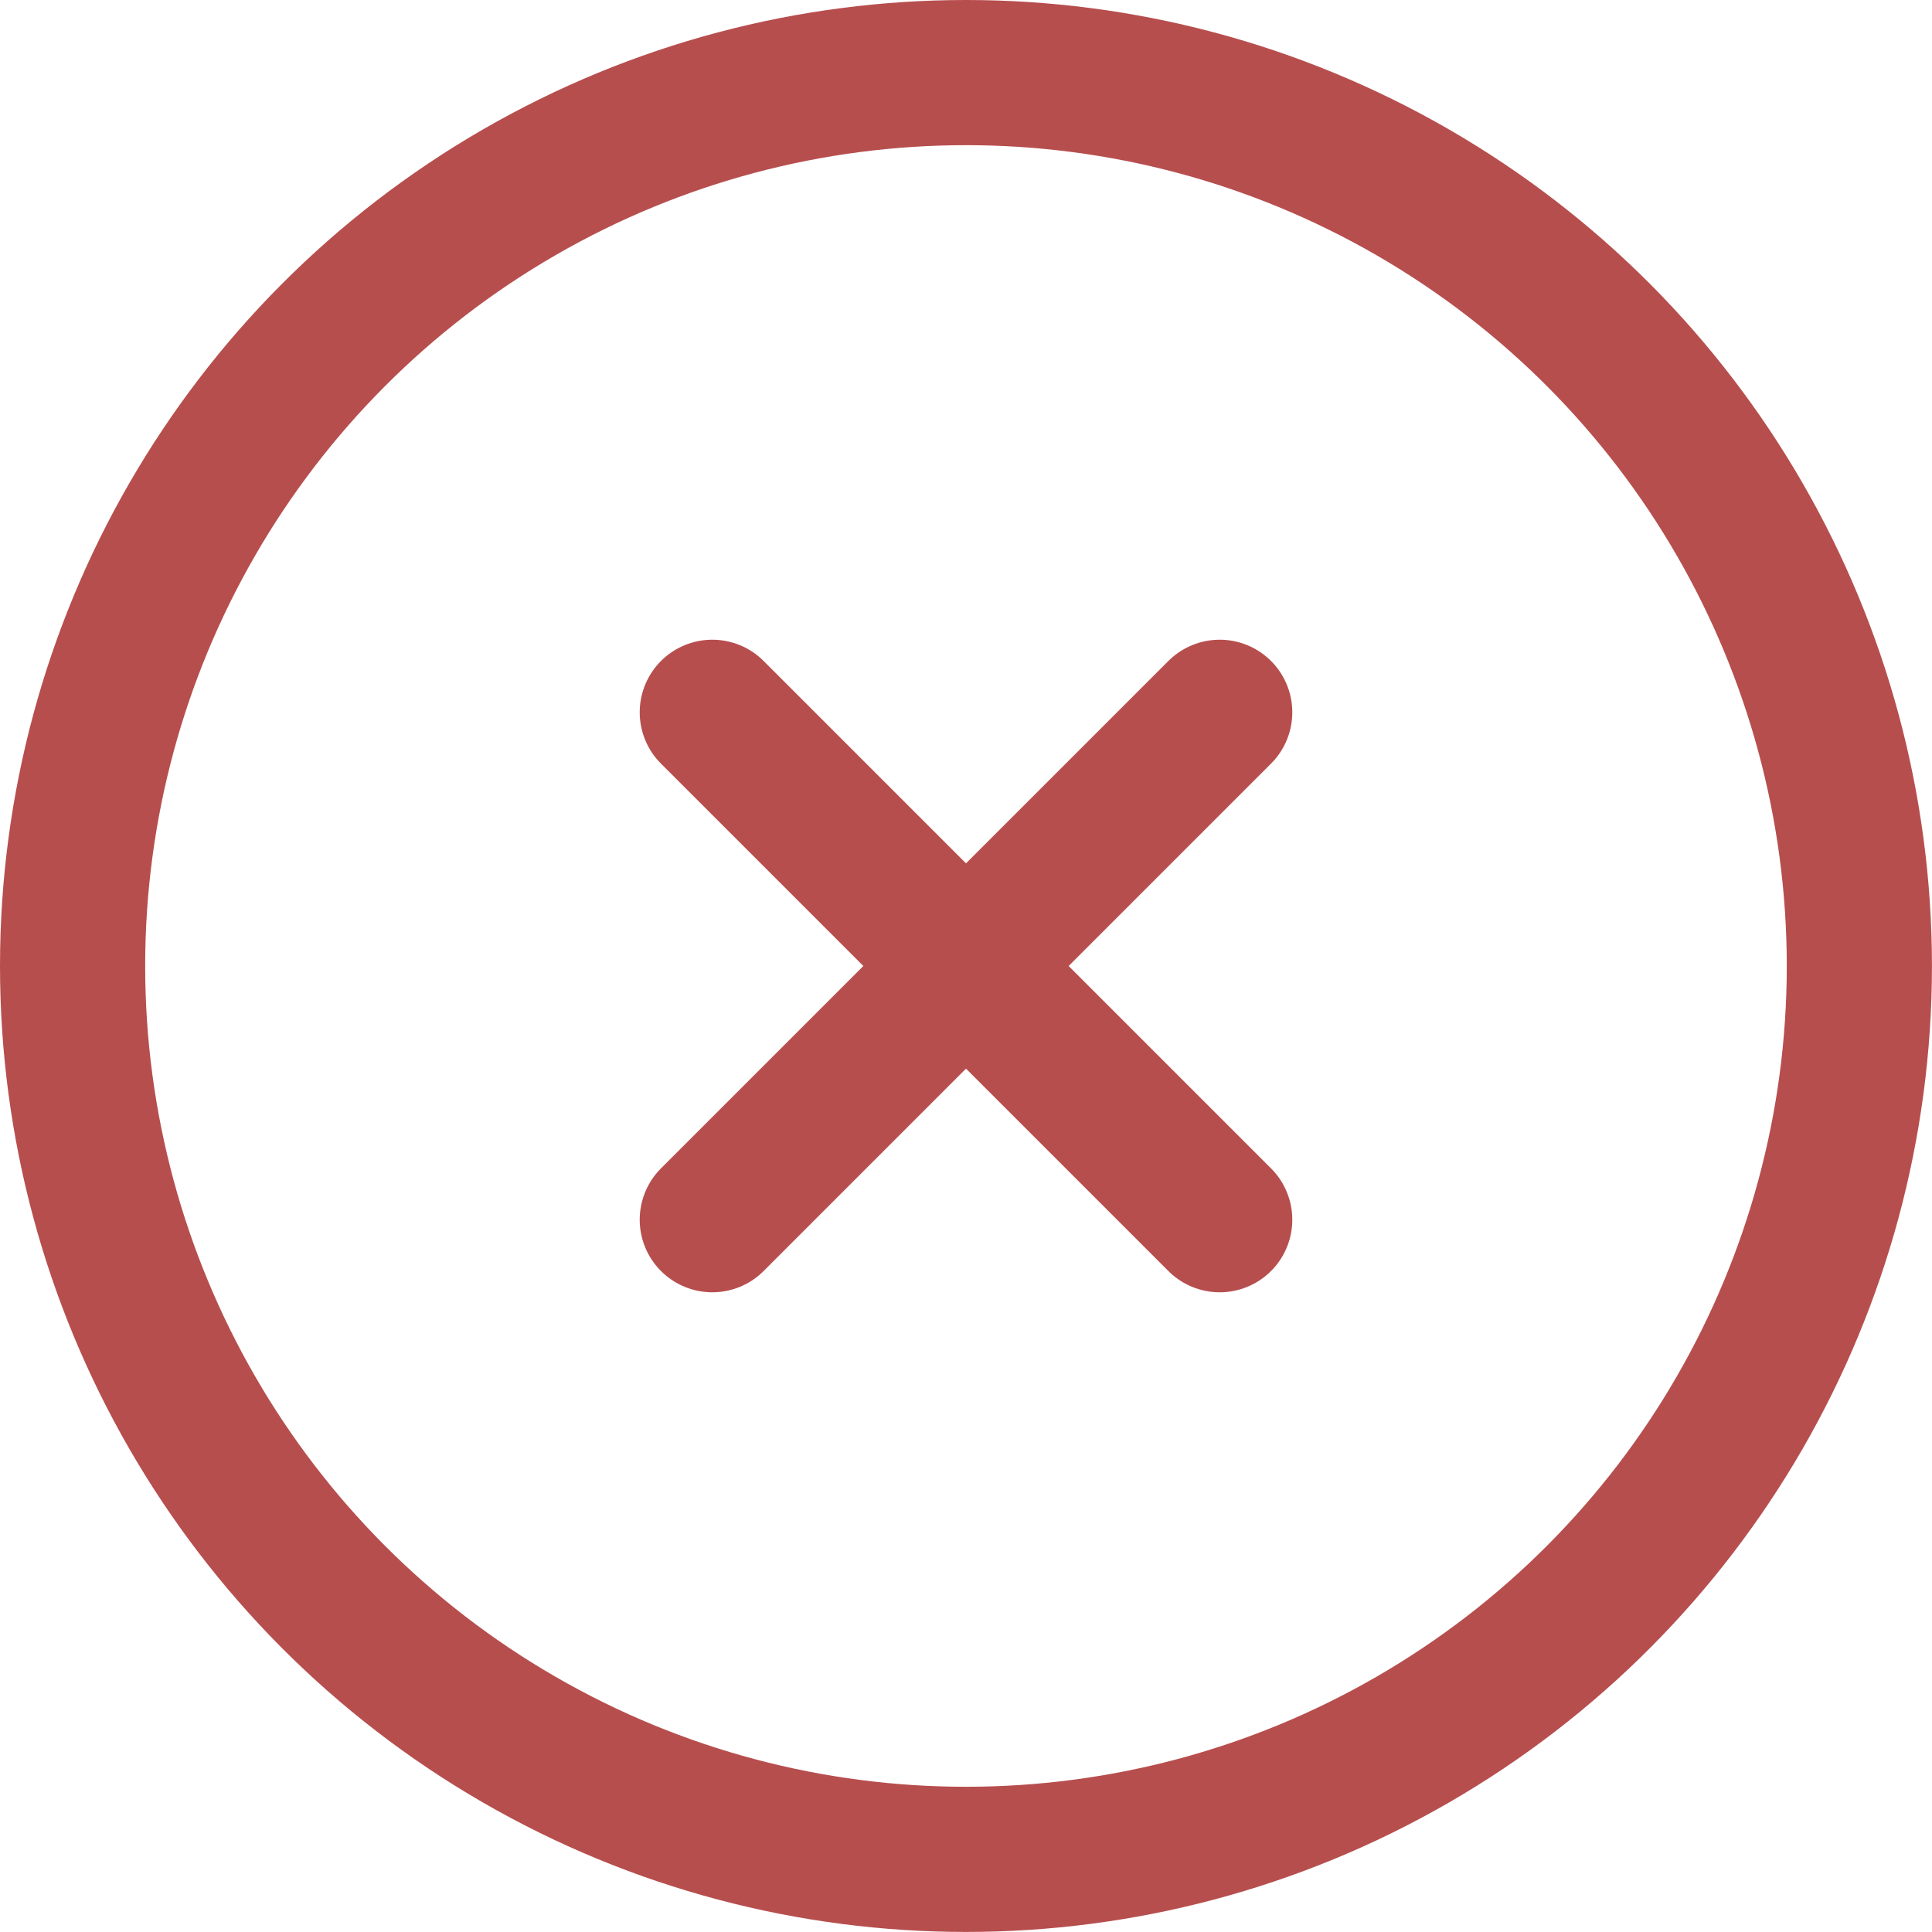
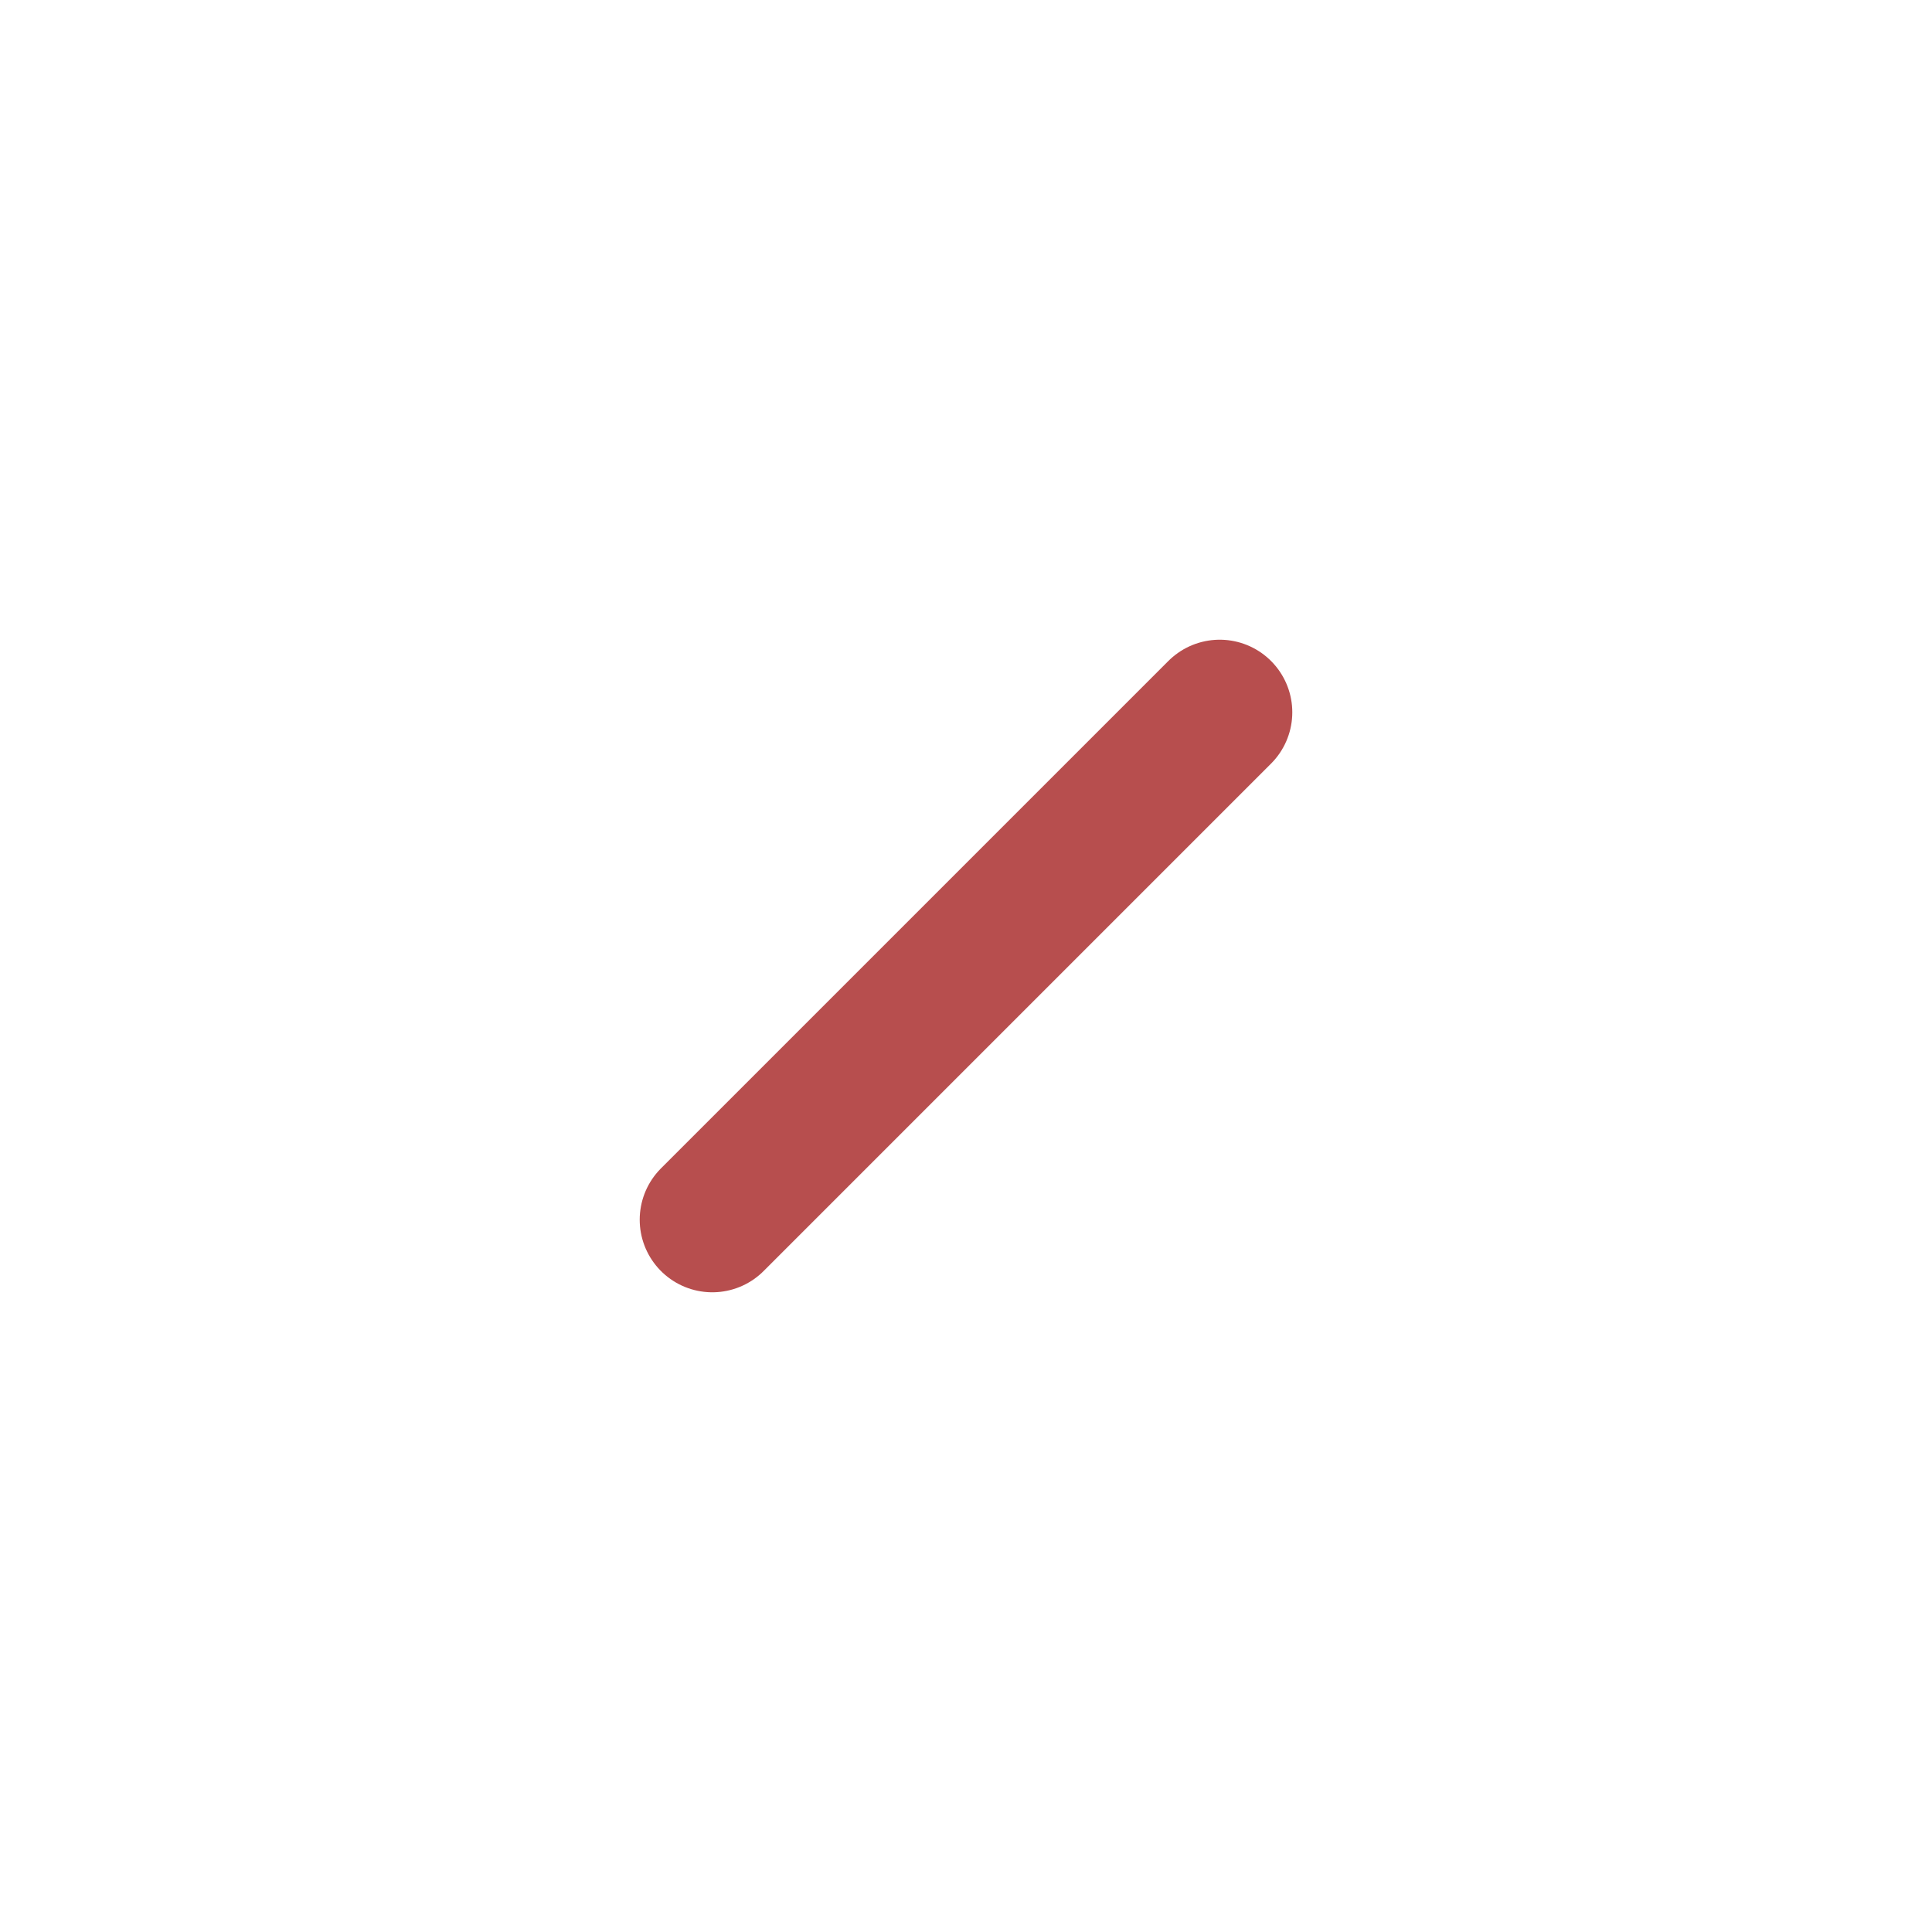
<svg xmlns="http://www.w3.org/2000/svg" id="a" data-name="Layer 1" width="39.923" height="39.923" viewBox="0 0 39.923 39.923">
-   <circle cx="19.961" cy="19.961" r="18.461" fill="none" stroke="#b74e4e" stroke-linecap="round" stroke-linejoin="round" stroke-width="3" />
  <line x1="14.719" y1="25.204" x2="25.204" y2="14.719" fill="none" stroke="#b74e4e" stroke-linecap="round" stroke-linejoin="round" stroke-width="3" />
-   <line x1="14.719" y1="14.719" x2="25.204" y2="25.204" fill="none" stroke="#b74e4e" stroke-linecap="round" stroke-linejoin="round" stroke-width="3" />
</svg>